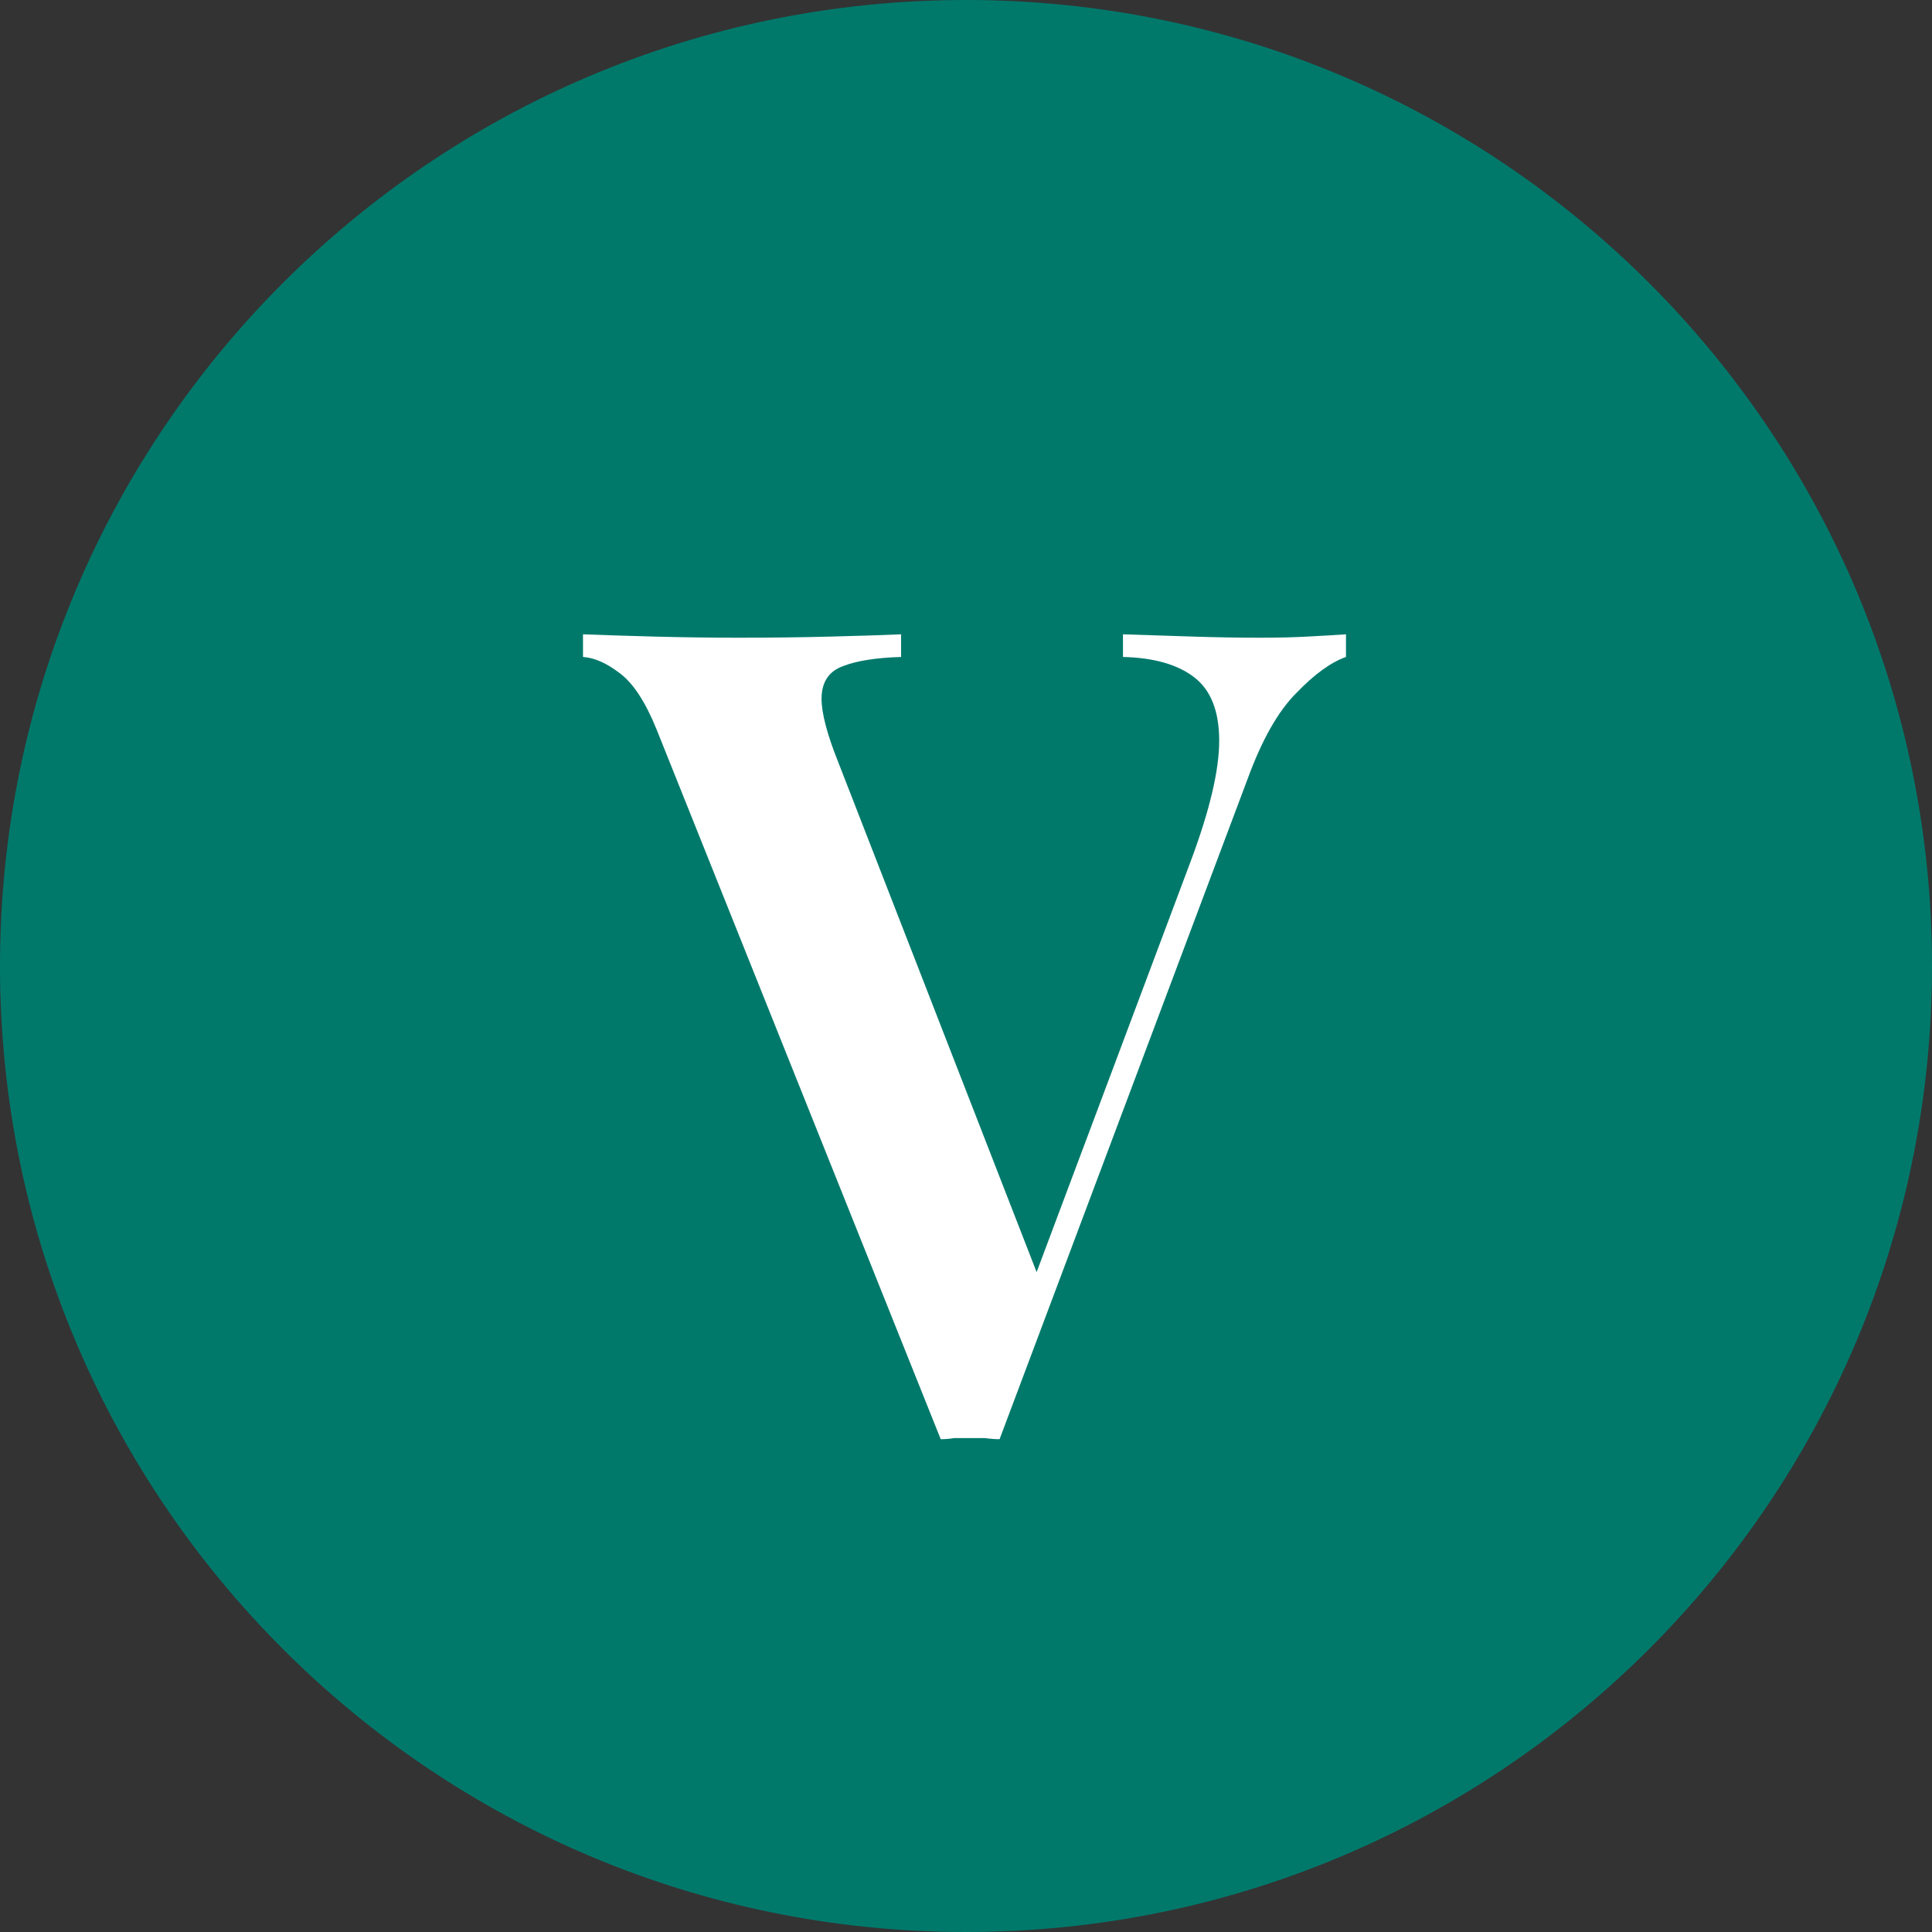
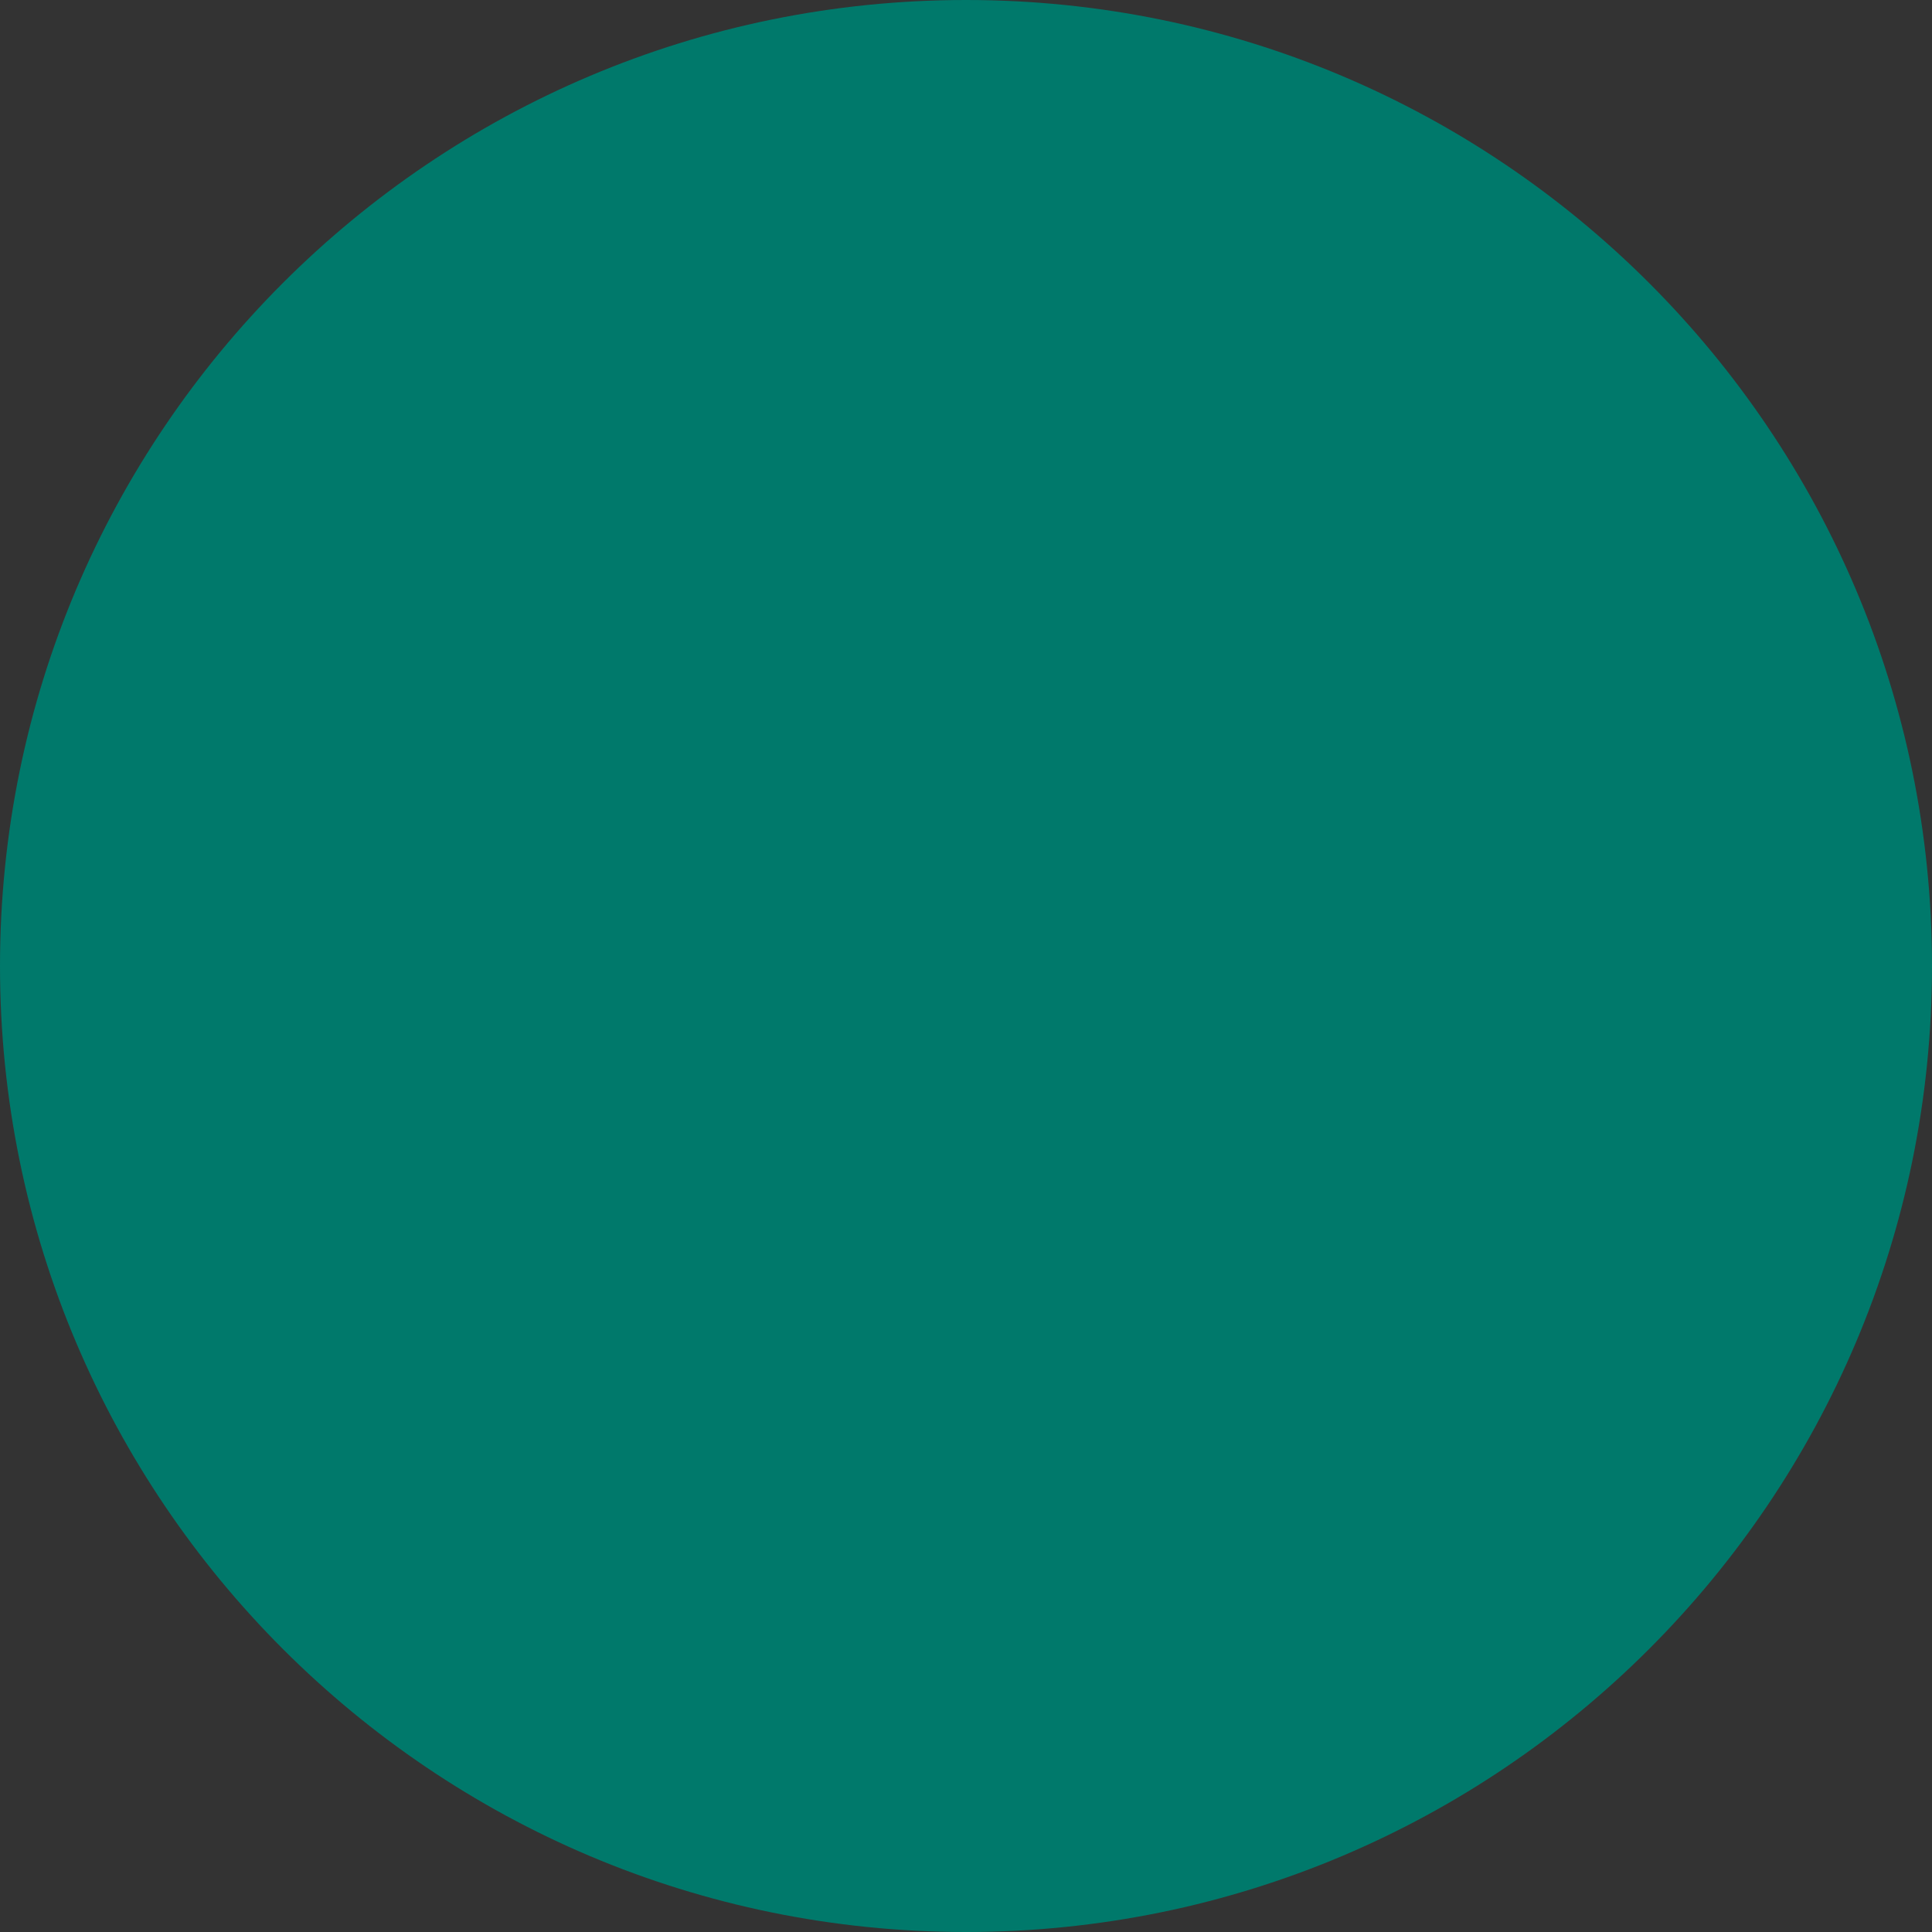
<svg xmlns="http://www.w3.org/2000/svg" width="1024" height="1024" viewBox="0 0 1024 1024" fill="none">
  <rect x="0" y="0" width="1024" height="1024" fill="#333333" stroke="none" />
  <path d="M0 512C0 229.23 229.23 0 512 0C794.77 0 1024 229.23 1024 512C1024 794.77 794.77 1024 512 1024C229.23 1024 0 794.77 0 512Z" fill="#00796B" />
-   <path d="M713.4 336.2V348.2C705.4 351 696.6 357.4 687 367.4C677.4 377 668.8 392.2 661.2 413L529.8 762.8C527.4 762.8 524.8 762.6 522 762.2C519.6 762.2 517 762.2 514.2 762.2C511.4 762.2 508.6 762.2 505.8 762.2C503.4 762.6 501 762.8 498.6 762.8L348 386.6C342 371.8 335.4 361.8 328.2 356.6C321.4 351.4 315 348.6 309 348.2V336.2C319.4 336.6 332 337 346.8 337.4C362 337.8 376.8 338 391.2 338C408.8 338 425.2 337.8 440.4 337.4C456 337 468.4 336.6 477.6 336.2V348.2C464.4 348.6 454.2 350.2 447 353C440.2 355.4 436.4 360.2 435.6 367.4C434.8 374.2 437 384.6 442.2 398.6L552.6 682.4L541.2 696.2L631.2 456.2C641.2 429.4 646.2 408.2 646.2 392.6C646.2 377 641.8 365.8 633 359C624.2 352.2 611.6 348.6 595.2 348.2V336.2C608.4 336.6 620.8 337 632.4 337.4C644.4 337.8 656.2 338 667.8 338C677.4 338 685.8 337.8 693 337.4C700.6 337 707.4 336.6 713.4 336.2Z" fill="white" />
</svg>